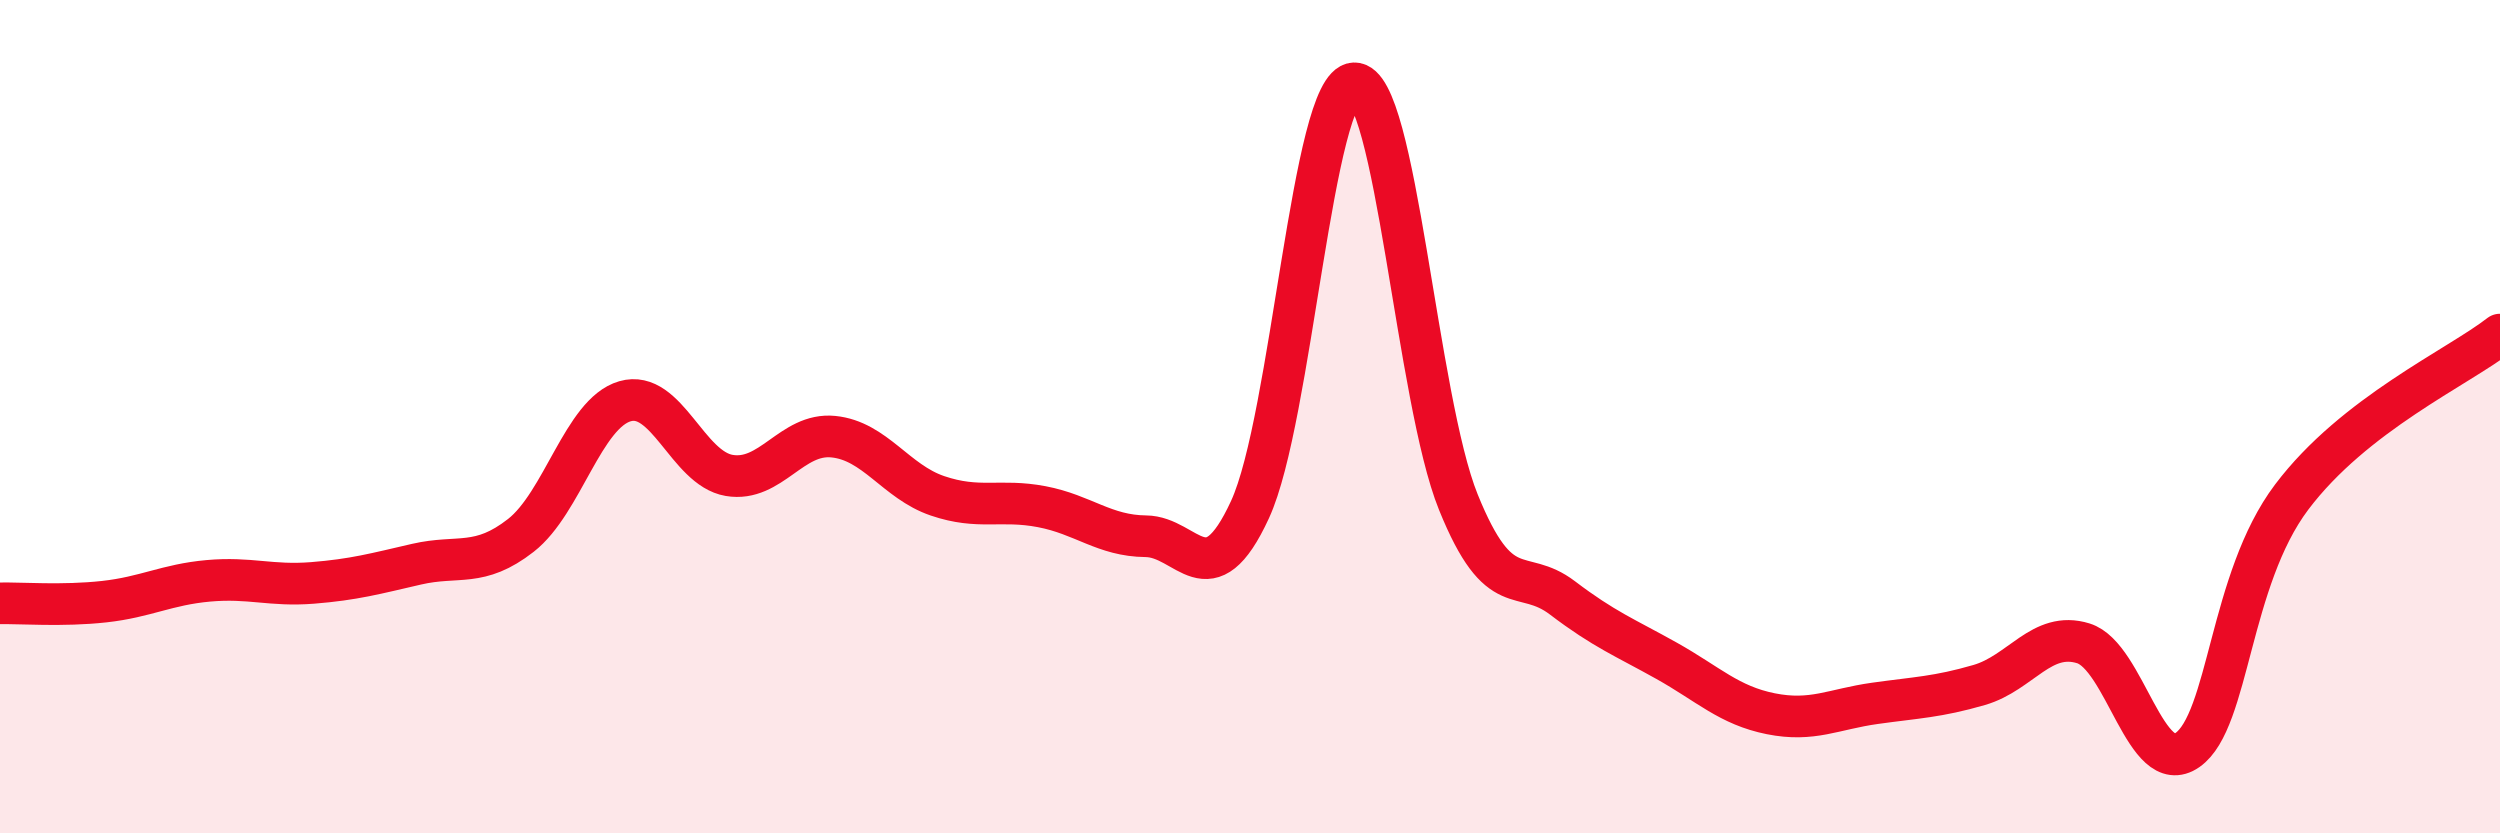
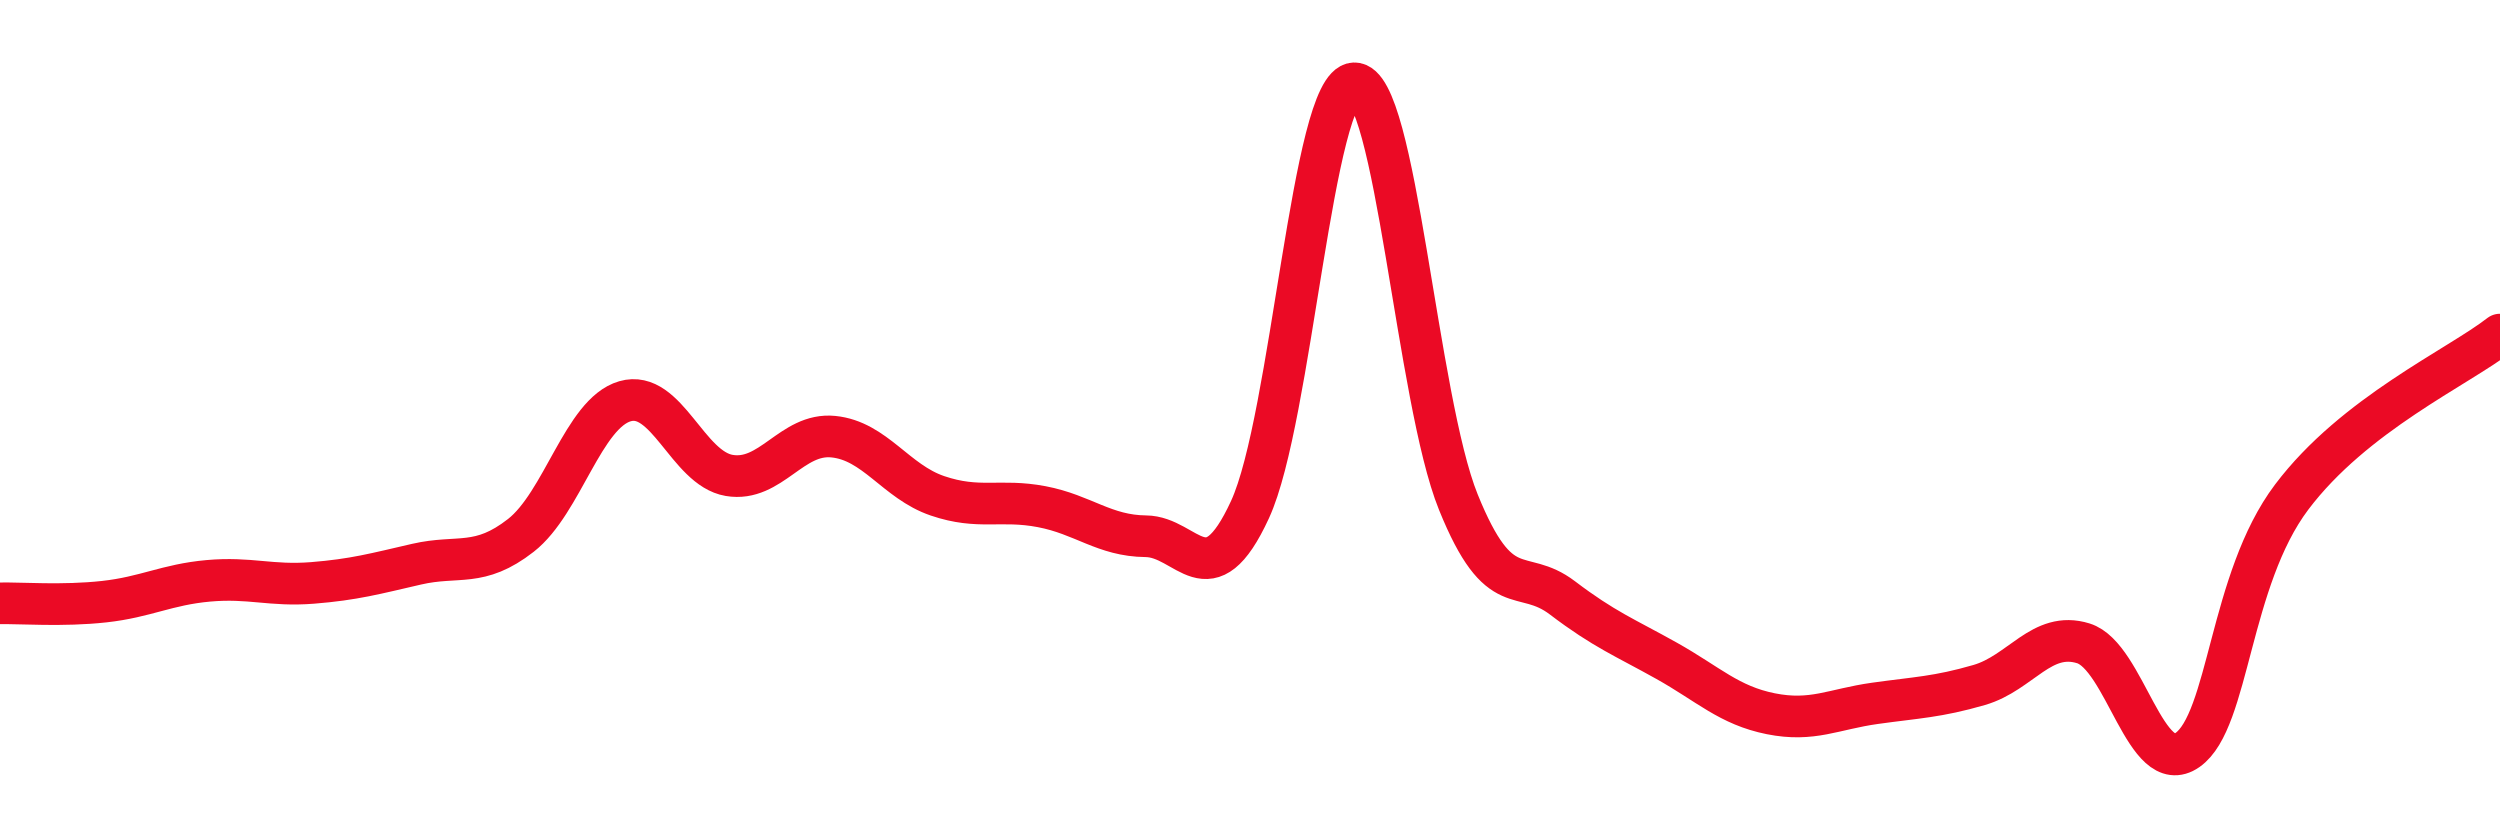
<svg xmlns="http://www.w3.org/2000/svg" width="60" height="20" viewBox="0 0 60 20">
-   <path d="M 0,14.48 C 0.5,14.47 1.5,14.55 2.5,14.44 C 3.5,14.33 4,14.03 5,13.94 C 6,13.85 6.5,14.07 7.5,13.99 C 8.5,13.91 9,13.77 10,13.54 C 11,13.31 11.5,13.63 12.5,12.85 C 13.5,12.07 14,9.92 15,9.63 C 16,9.34 16.5,11.24 17.5,11.41 C 18.5,11.58 19,10.38 20,10.48 C 21,10.58 21.5,11.56 22.5,11.9 C 23.5,12.24 24,11.97 25,12.16 C 26,12.35 26.5,12.86 27.5,12.87 C 28.5,12.88 29,14.4 30,12.23 C 31,10.06 31.5,2.04 32.5,2 C 33.5,1.96 34,9.58 35,12.05 C 36,14.52 36.5,13.59 37.5,14.35 C 38.5,15.11 39,15.3 40,15.86 C 41,16.42 41.5,16.93 42.5,17.13 C 43.5,17.33 44,17.02 45,16.88 C 46,16.74 46.5,16.73 47.5,16.44 C 48.5,16.15 49,15.13 50,15.44 C 51,15.75 51.5,18.7 52.5,18 C 53.5,17.3 53.5,13.92 55,11.93 C 56.5,9.94 59,8.81 60,8.03L60 20L0 20Z" fill="#EB0A25" opacity="0.1" stroke-linecap="round" stroke-linejoin="round" />
  <path d="M 0,14.48 C 0.5,14.47 1.5,14.55 2.5,14.44 C 3.5,14.33 4,14.03 5,13.94 C 6,13.85 6.5,14.07 7.5,13.99 C 8.5,13.91 9,13.77 10,13.54 C 11,13.31 11.5,13.63 12.5,12.85 C 13.5,12.07 14,9.92 15,9.63 C 16,9.34 16.5,11.24 17.5,11.41 C 18.5,11.58 19,10.38 20,10.48 C 21,10.58 21.5,11.56 22.5,11.9 C 23.5,12.24 24,11.97 25,12.16 C 26,12.35 26.5,12.86 27.5,12.87 C 28.5,12.88 29,14.4 30,12.23 C 31,10.06 31.5,2.04 32.5,2 C 33.5,1.96 34,9.58 35,12.05 C 36,14.52 36.5,13.59 37.5,14.35 C 38.5,15.11 39,15.3 40,15.86 C 41,16.42 41.5,16.93 42.5,17.13 C 43.5,17.33 44,17.02 45,16.88 C 46,16.74 46.5,16.73 47.5,16.44 C 48.5,16.15 49,15.13 50,15.44 C 51,15.75 51.5,18.7 52.5,18 C 53.5,17.3 53.5,13.92 55,11.93 C 56.5,9.94 59,8.81 60,8.03" stroke="#EB0A25" stroke-width="1" fill="none" stroke-linecap="round" stroke-linejoin="round" />
</svg>